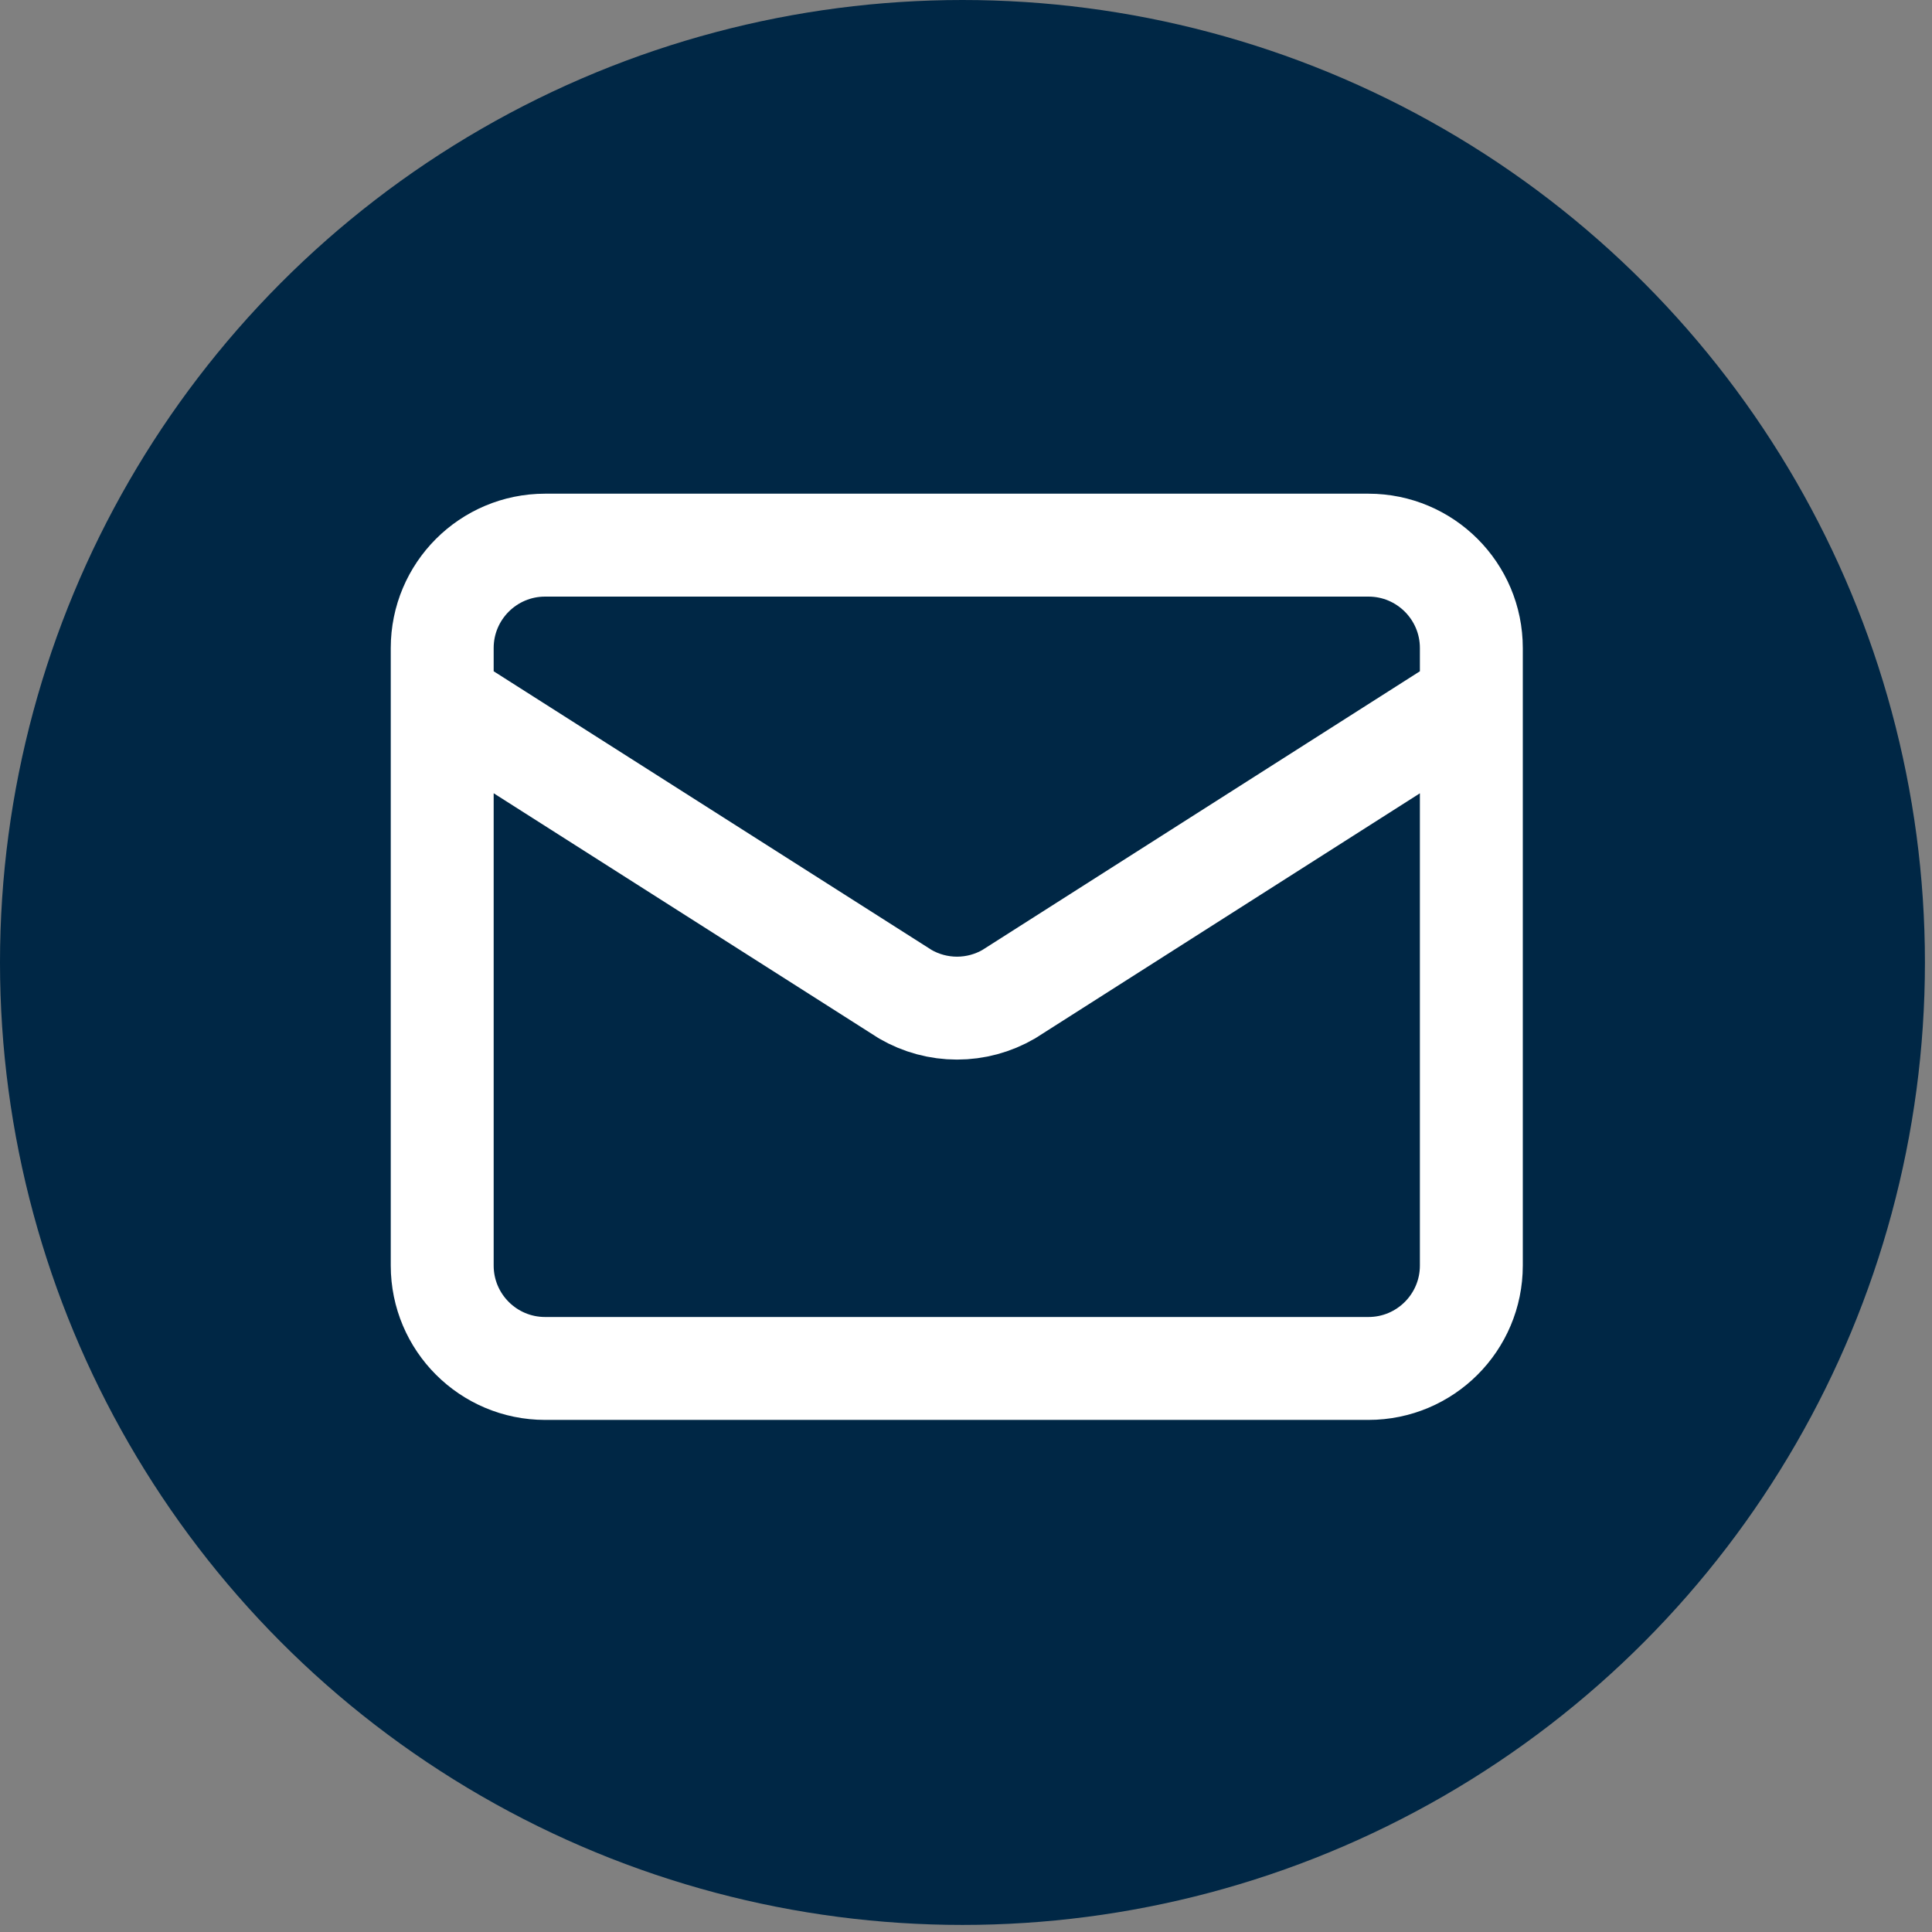
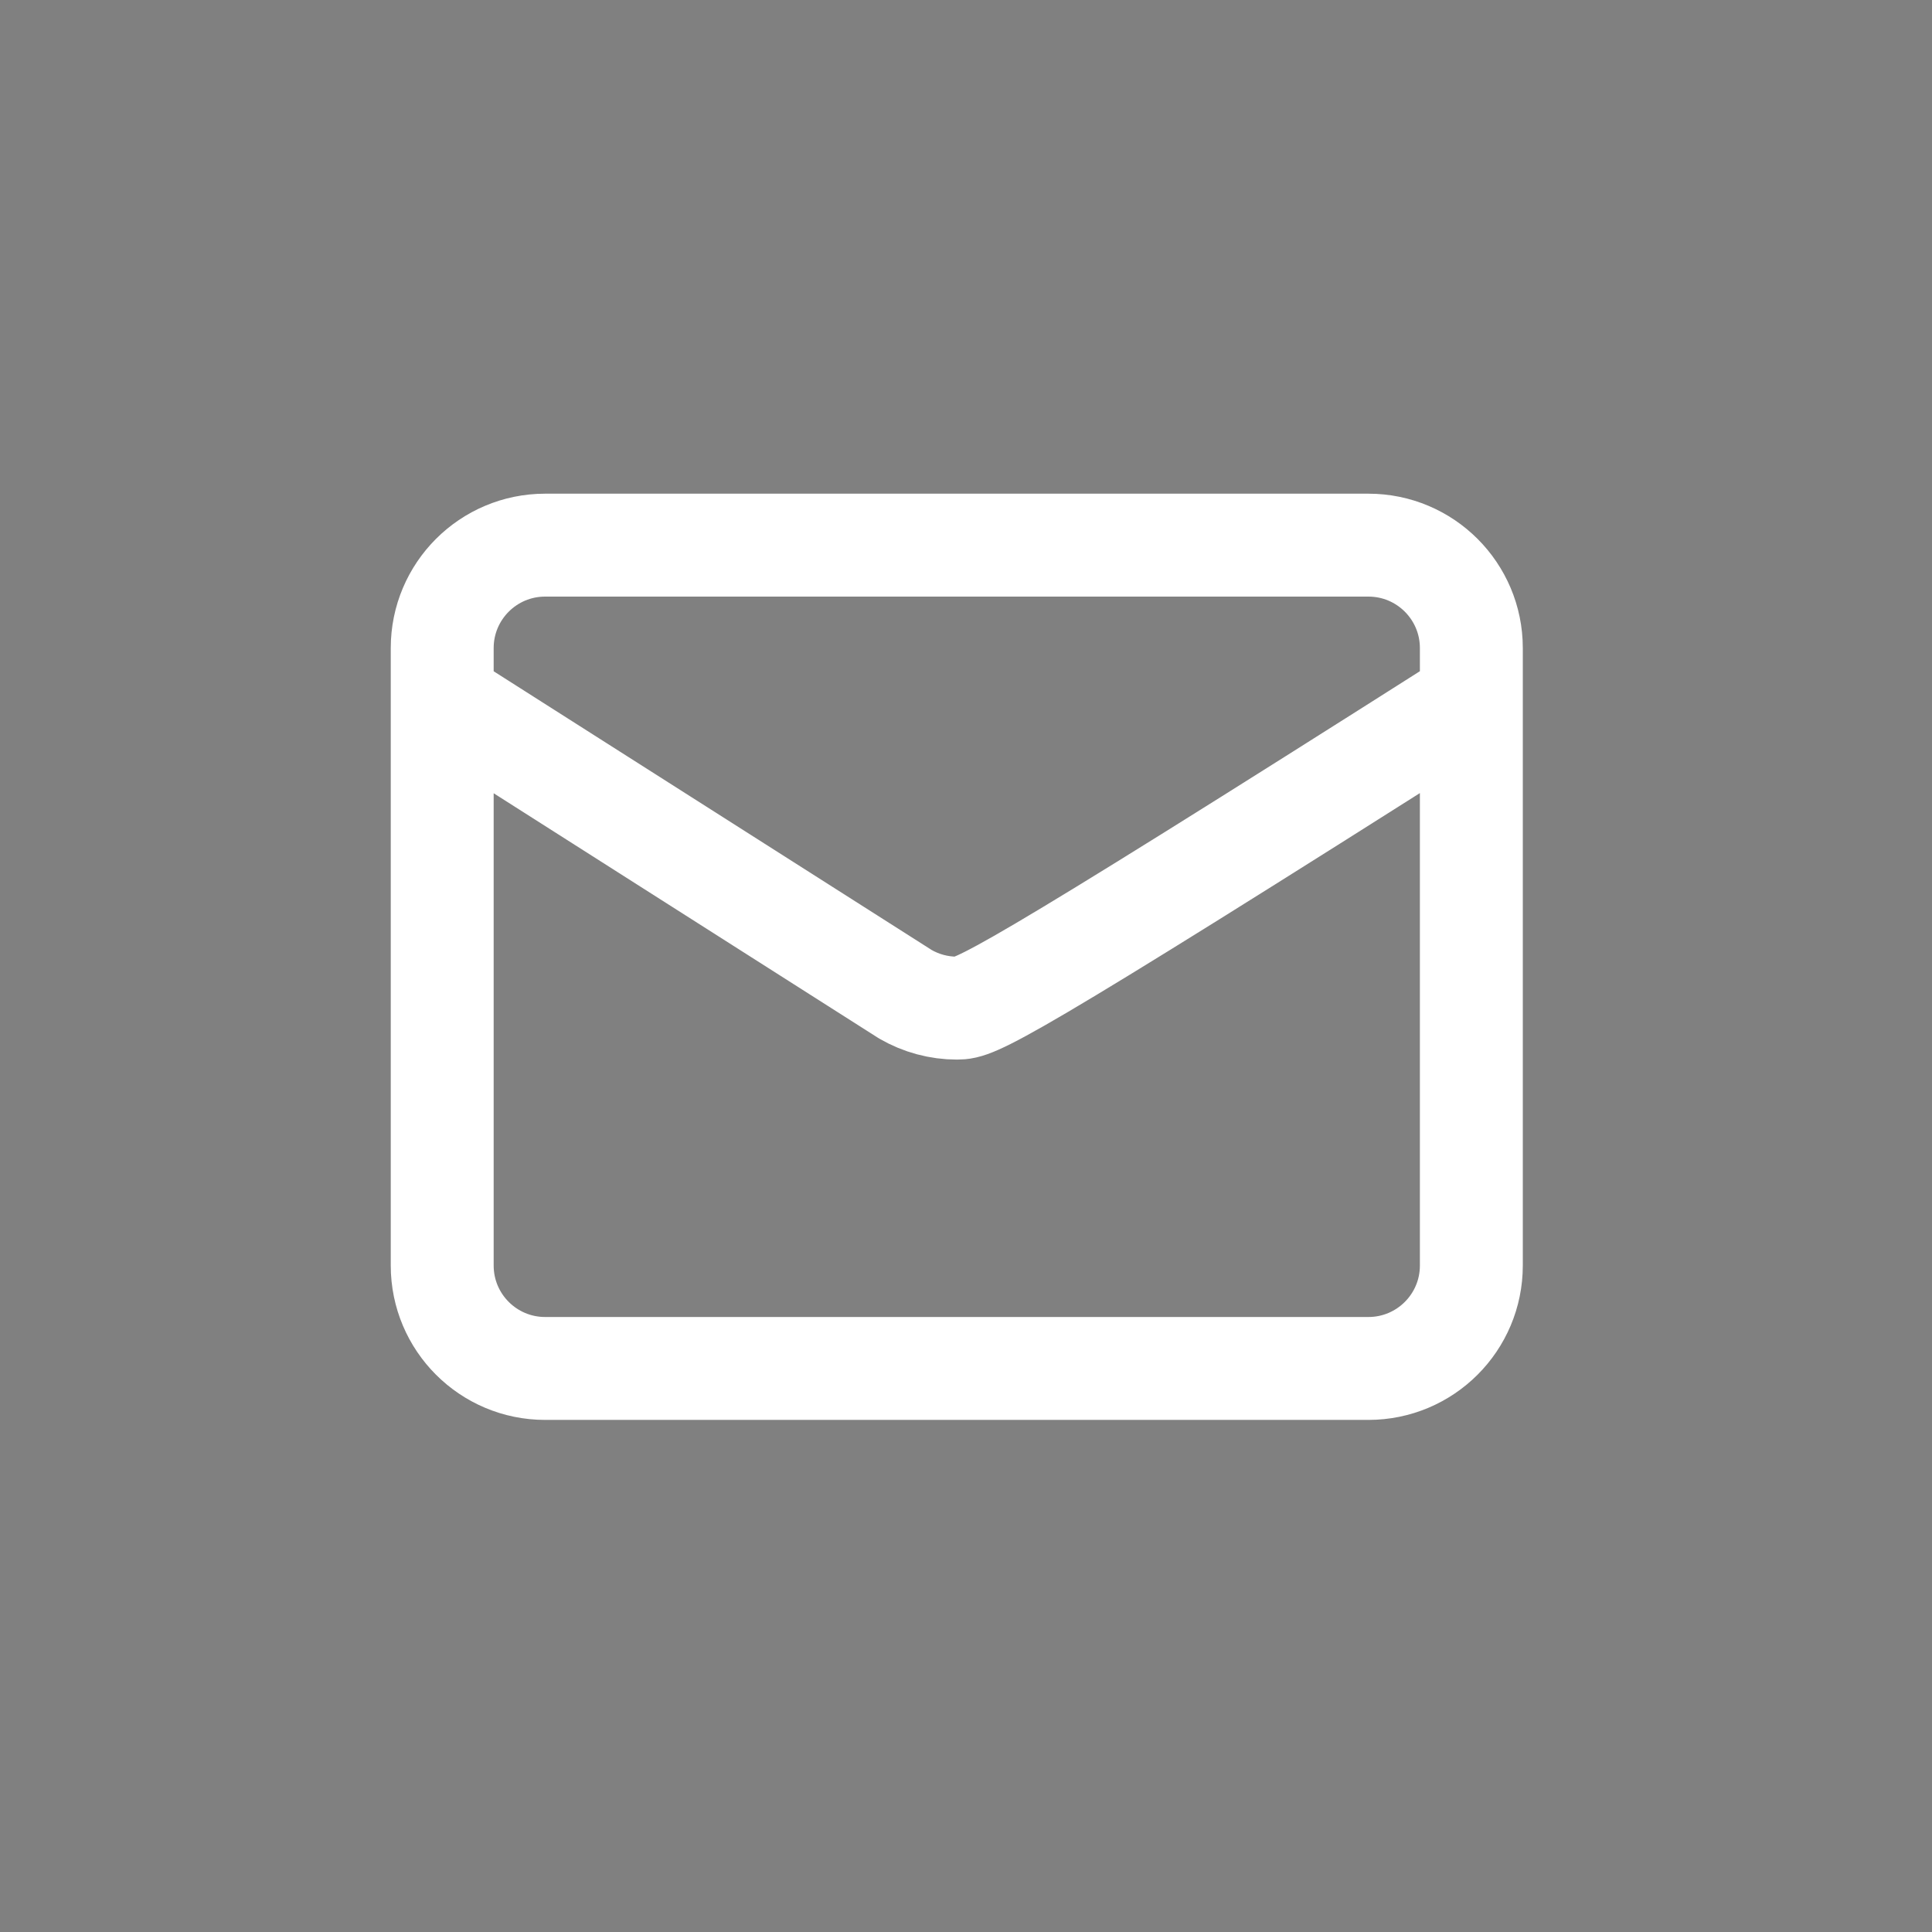
<svg xmlns="http://www.w3.org/2000/svg" width="205" height="205" viewBox="0 0 205 205" fill="none">
  <rect x="0" y="0" width="205" height="205" fill="#808080" stroke="none" />
-   <circle cx="102.125" cy="102.125" r="102.125" fill="#002745" />
-   <path d="M156.121 74.224L107.031 105.493C105.365 106.46 103.473 106.97 101.546 106.97C99.62 106.97 97.727 106.46 96.061 105.493L46.922 74.224M57.842 57.844H145.201C151.232 57.844 156.121 62.733 156.121 68.764V134.283C156.121 140.314 151.232 145.203 145.201 145.203H57.842C51.811 145.203 46.922 140.314 46.922 134.283V68.764C46.922 62.733 51.811 57.844 57.842 57.844Z" stroke="white" stroke-width="10.92" stroke-linecap="round" stroke-linejoin="round" />
+   <path d="M156.121 74.224C105.365 106.46 103.473 106.97 101.546 106.97C99.62 106.97 97.727 106.46 96.061 105.493L46.922 74.224M57.842 57.844H145.201C151.232 57.844 156.121 62.733 156.121 68.764V134.283C156.121 140.314 151.232 145.203 145.201 145.203H57.842C51.811 145.203 46.922 140.314 46.922 134.283V68.764C46.922 62.733 51.811 57.844 57.842 57.844Z" stroke="white" stroke-width="10.92" stroke-linecap="round" stroke-linejoin="round" />
</svg>